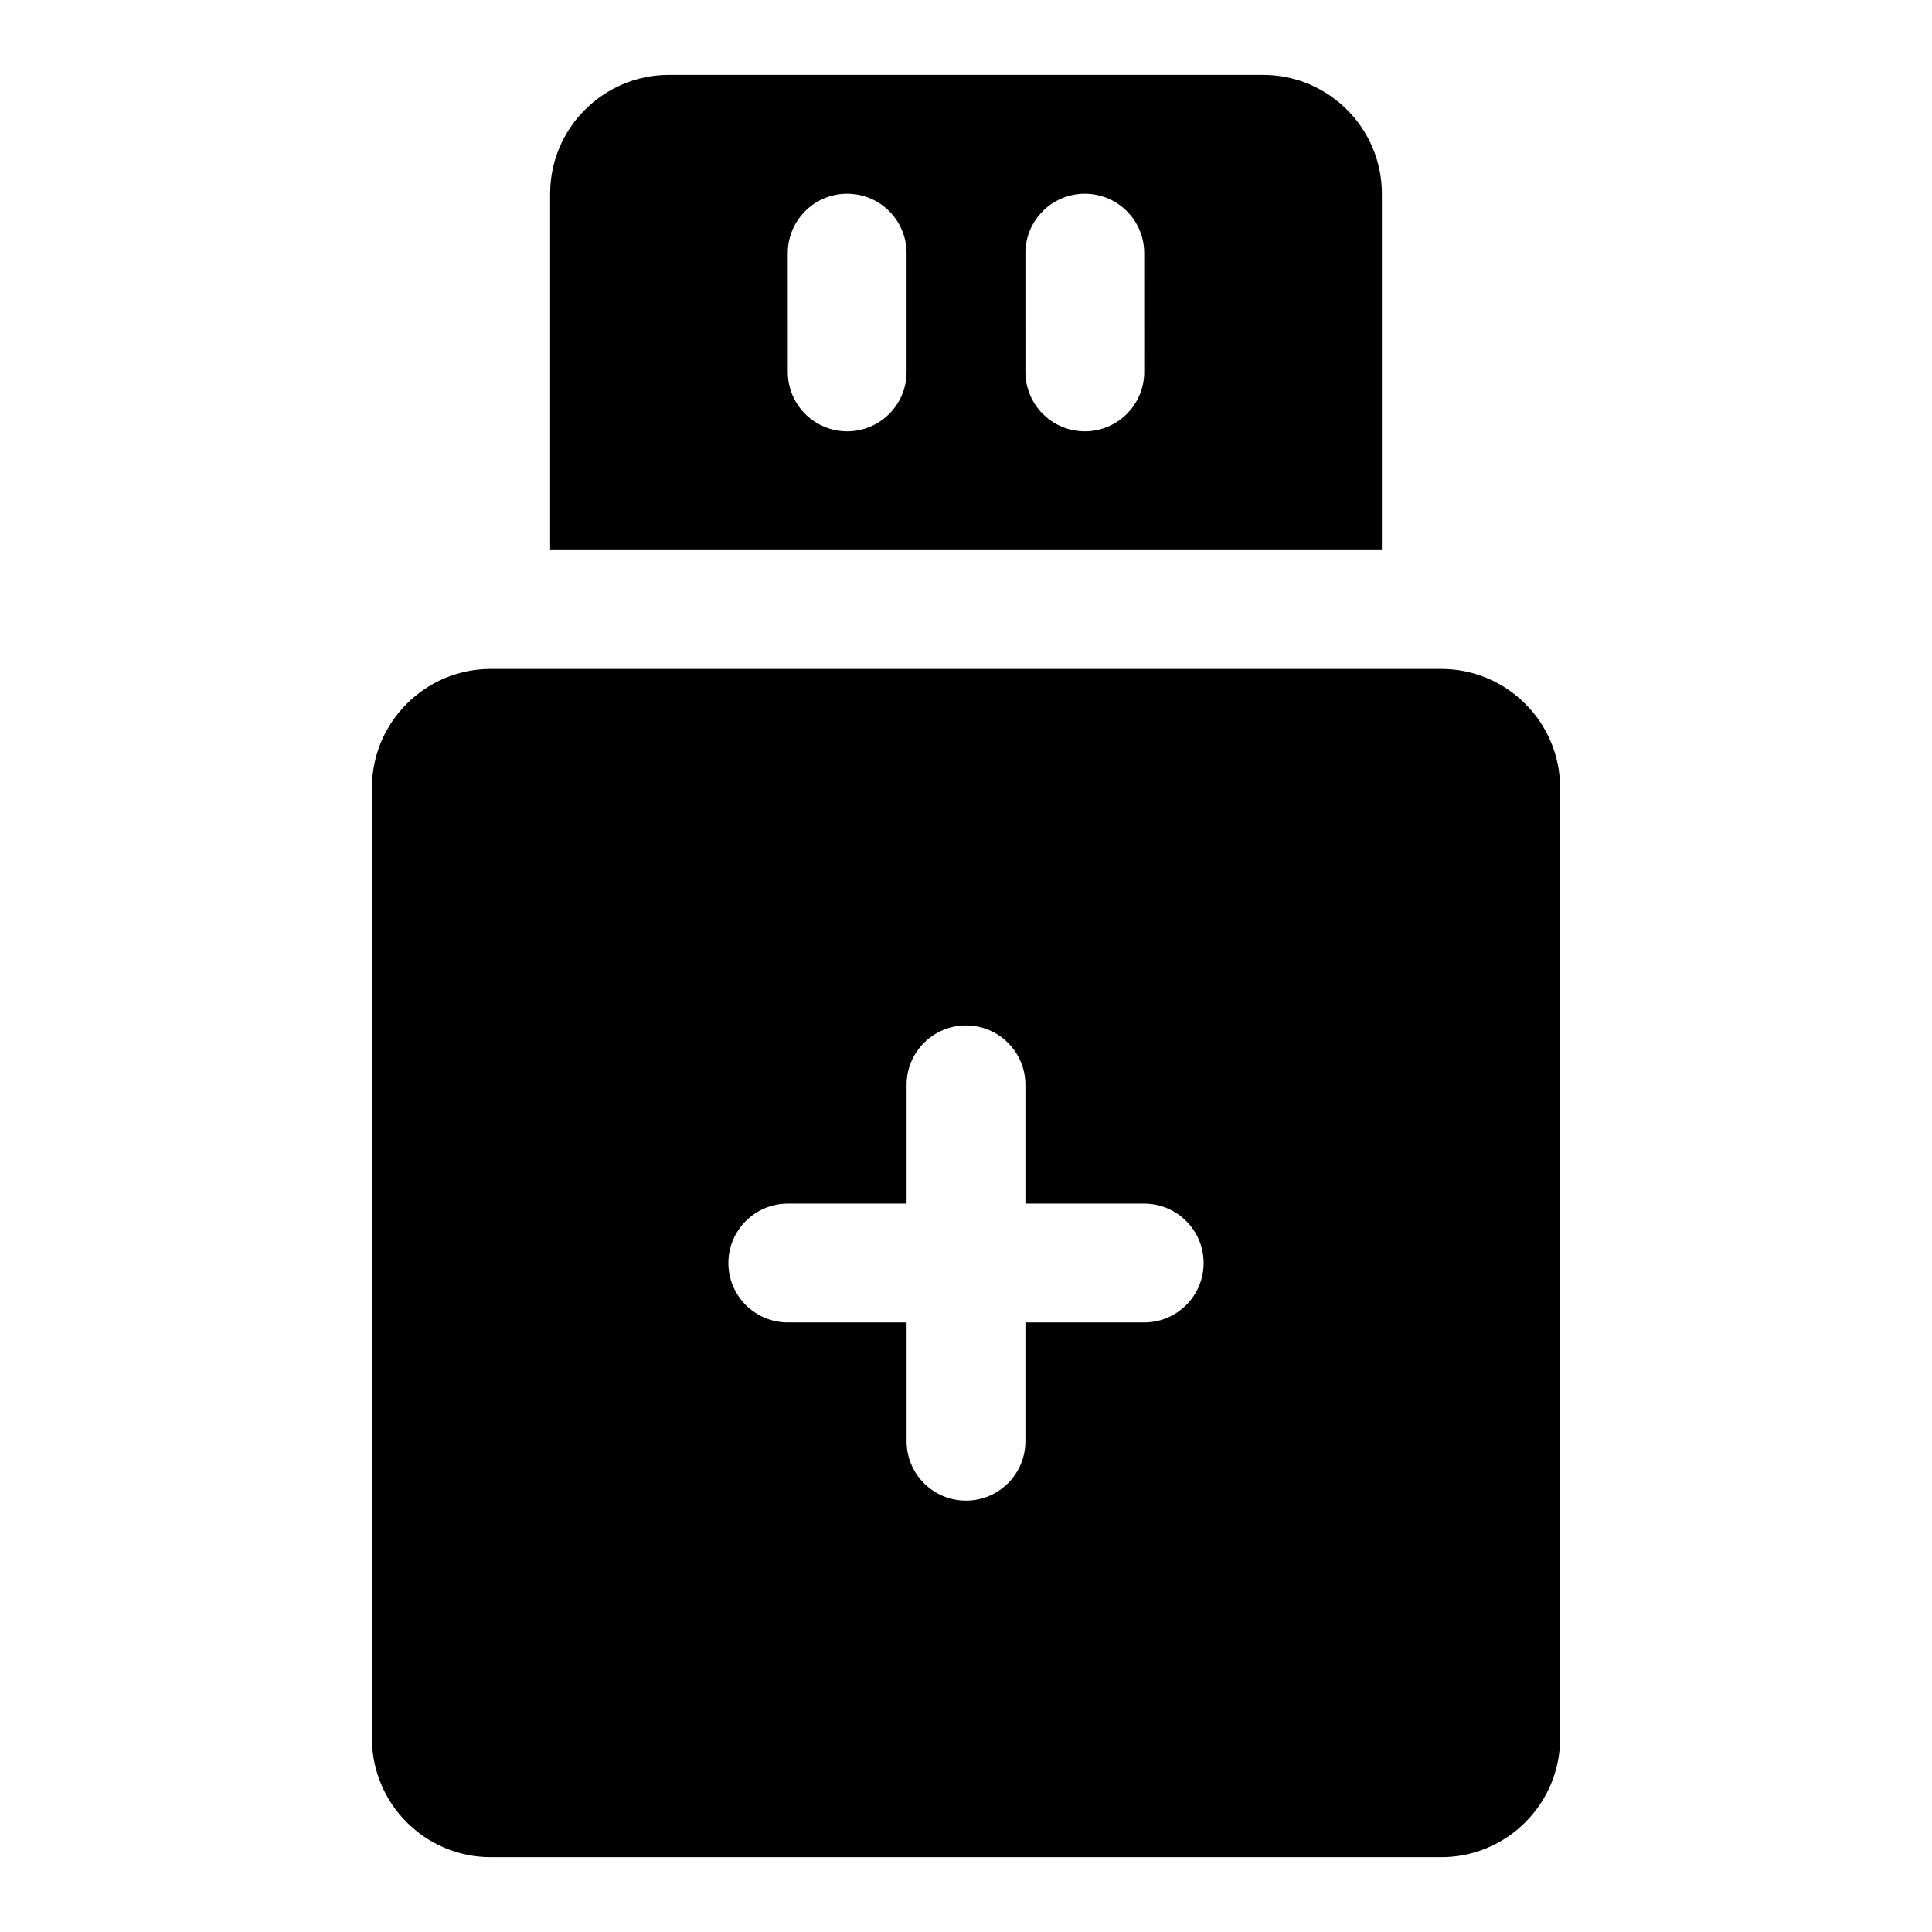
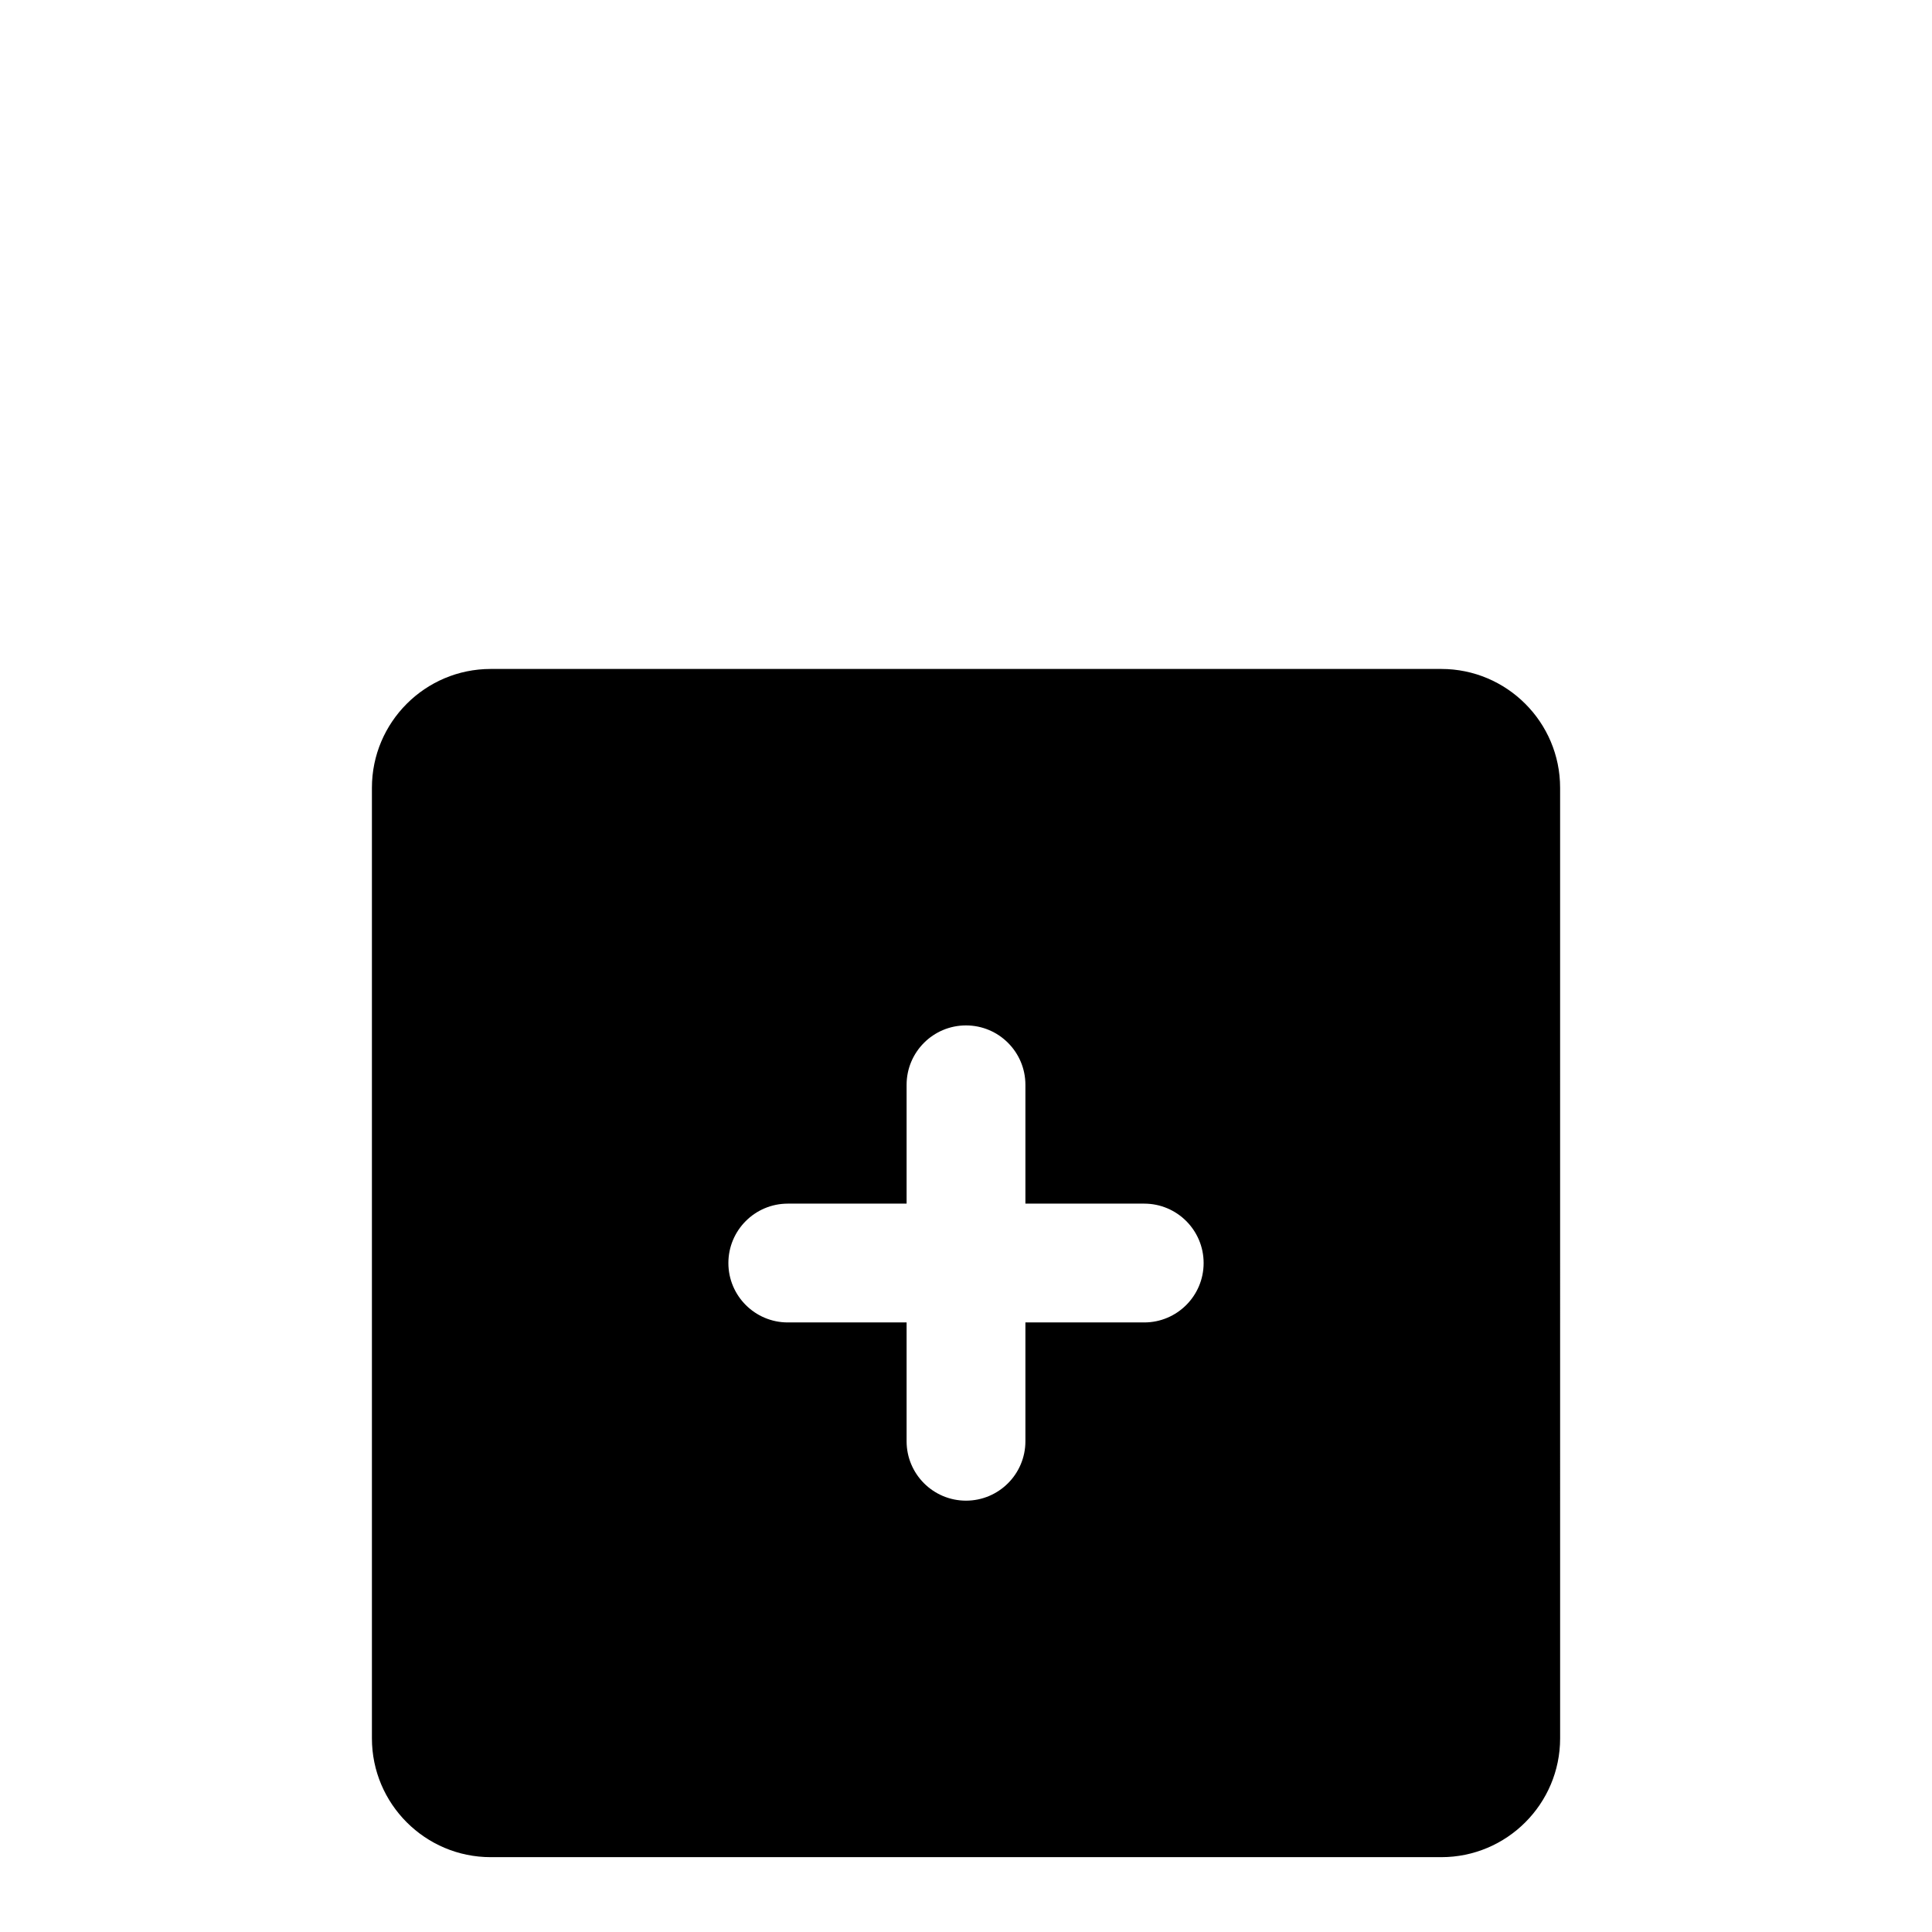
<svg xmlns="http://www.w3.org/2000/svg" fill="#000000" width="800px" height="800px" version="1.1" viewBox="144 144 512 512">
  <g>
    <path d="m525.95 321.28h-251.9c-17.367 0-31.488 14.121-31.488 31.488v251.91c0 17.367 14.121 31.488 31.488 31.488h251.91c17.367 0 31.488-14.121 31.488-31.488l-0.004-251.91c0-17.363-14.121-31.488-31.488-31.488zm-78.719 173.18h-31.488v31.488c0 8.691-7.055 15.742-15.742 15.742-8.691 0-15.742-7.055-15.742-15.742v-31.488h-31.488c-8.691 0-15.742-7.055-15.742-15.742 0-8.691 7.055-15.742 15.742-15.742h31.488v-31.488c0-8.691 7.055-15.742 15.742-15.742 8.691 0 15.742 7.055 15.742 15.742v31.488h31.488c8.691 0 15.742 7.055 15.742 15.742 0.004 8.691-7.051 15.742-15.742 15.742z" />
-     <path d="m478.72 163.84h-157.44c-17.363 0-31.488 14.125-31.488 31.488v94.465h220.42v-94.465c0-17.363-14.121-31.488-31.488-31.488zm-94.465 78.723c0 8.691-7.055 15.742-15.742 15.742-8.691 0-15.742-7.055-15.742-15.742l-0.004-31.488c0-8.691 7.055-15.742 15.742-15.742 8.691 0 15.742 7.055 15.742 15.742zm62.977 0c0 8.691-7.055 15.742-15.742 15.742-8.691 0-15.742-7.055-15.742-15.742l-0.004-31.488c0-8.691 7.055-15.742 15.742-15.742 8.691 0 15.742 7.055 15.742 15.742z" />
  </g>
</svg>